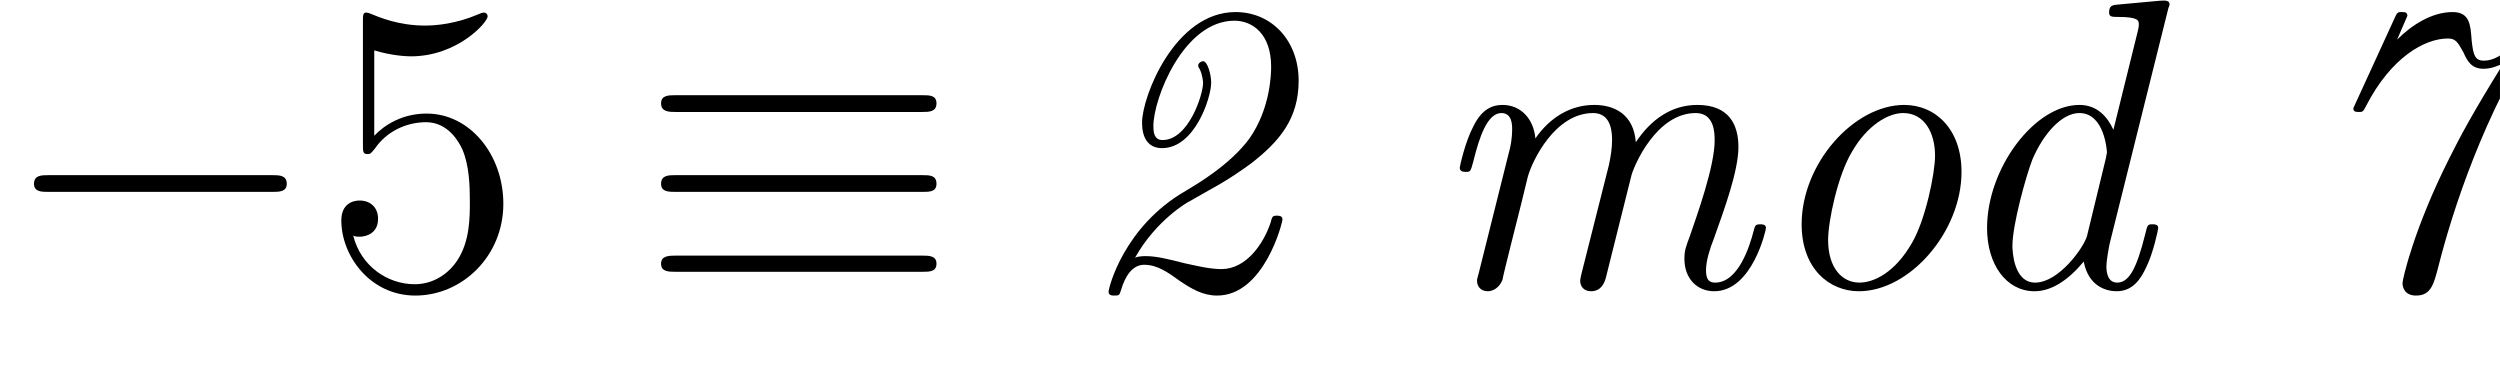
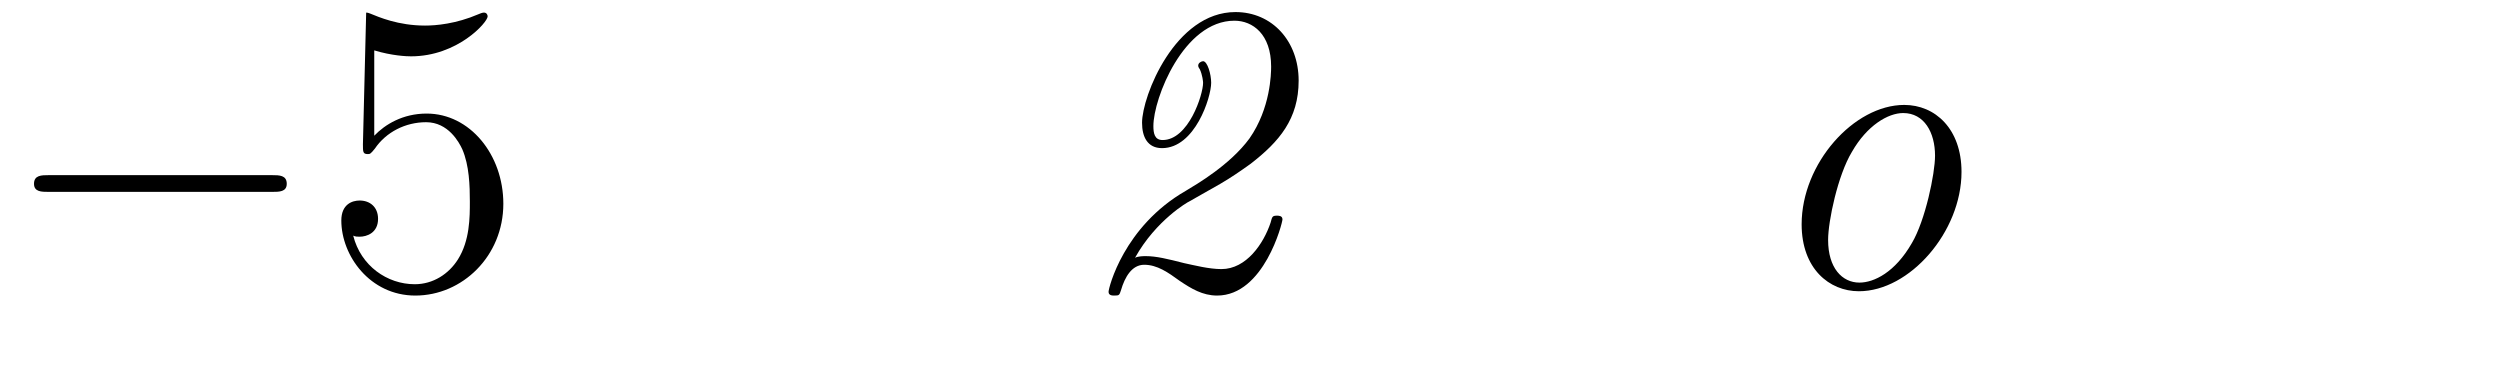
<svg xmlns="http://www.w3.org/2000/svg" xmlns:xlink="http://www.w3.org/1999/xlink" width="72.337pt" height="10.627pt" viewBox="0 0 72.337 10.627" version="1.1">
  <defs>
    <g>
      <symbol overflow="visible" id="glyph0-0">
        <path style="stroke:none;" d="" />
      </symbol>
      <symbol overflow="visible" id="glyph0-1">
        <path style="stroke:none;" d="M 7.875 -2.75 C 8.078 -2.75 8.297 -2.75 8.297 -2.984 C 8.297 -3.234 8.078 -3.234 7.875 -3.234 L 1.406 -3.234 C 1.203 -3.234 0.984 -3.234 0.984 -2.984 C 0.984 -2.75 1.203 -2.75 1.406 -2.75 Z M 7.875 -2.75 " />
      </symbol>
      <symbol overflow="visible" id="glyph0-2">
-         <path style="stroke:none;" d="M 8.203 -5.062 C 8.406 -5.062 8.625 -5.062 8.625 -5.312 C 8.625 -5.547 8.422 -5.547 8.219 -5.547 L 1.078 -5.547 C 0.875 -5.547 0.656 -5.547 0.656 -5.312 C 0.656 -5.062 0.891 -5.062 1.094 -5.062 Z M 8.219 -0.438 C 8.422 -0.438 8.625 -0.438 8.625 -0.672 C 8.625 -0.906 8.406 -0.906 8.203 -0.906 L 1.094 -0.906 C 0.891 -0.906 0.656 -0.906 0.656 -0.672 C 0.656 -0.438 0.875 -0.438 1.078 -0.438 Z M 8.219 -2.75 C 8.422 -2.75 8.625 -2.75 8.625 -2.984 C 8.625 -3.234 8.422 -3.234 8.219 -3.234 L 1.078 -3.234 C 0.875 -3.234 0.656 -3.234 0.656 -2.984 C 0.656 -2.75 0.875 -2.75 1.078 -2.75 Z M 8.219 -2.75 " />
-       </symbol>
+         </symbol>
      <symbol overflow="visible" id="glyph1-0">
-         <path style="stroke:none;" d="" />
-       </symbol>
+         </symbol>
      <symbol overflow="visible" id="glyph1-1">
-         <path style="stroke:none;" d="M 1.531 -6.844 C 2.047 -6.688 2.469 -6.672 2.594 -6.672 C 3.938 -6.672 4.812 -7.656 4.812 -7.828 C 4.812 -7.875 4.781 -7.938 4.703 -7.938 C 4.688 -7.938 4.656 -7.938 4.547 -7.891 C 3.891 -7.609 3.312 -7.562 3 -7.562 C 2.219 -7.562 1.656 -7.812 1.422 -7.906 C 1.344 -7.938 1.312 -7.938 1.297 -7.938 C 1.203 -7.938 1.203 -7.859 1.203 -7.672 L 1.203 -4.125 C 1.203 -3.906 1.203 -3.844 1.344 -3.844 C 1.406 -3.844 1.422 -3.844 1.547 -4 C 1.875 -4.484 2.438 -4.766 3.031 -4.766 C 3.672 -4.766 3.984 -4.188 4.078 -3.984 C 4.281 -3.516 4.297 -2.922 4.297 -2.469 C 4.297 -2.016 4.297 -1.344 3.953 -0.797 C 3.688 -0.375 3.234 -0.078 2.703 -0.078 C 1.906 -0.078 1.141 -0.609 0.922 -1.484 C 0.984 -1.453 1.047 -1.453 1.109 -1.453 C 1.312 -1.453 1.641 -1.562 1.641 -1.969 C 1.641 -2.312 1.406 -2.5 1.109 -2.5 C 0.891 -2.5 0.578 -2.391 0.578 -1.922 C 0.578 -0.906 1.406 0.25 2.719 0.25 C 4.078 0.25 5.266 -0.891 5.266 -2.406 C 5.266 -3.828 4.297 -5.016 3.047 -5.016 C 2.359 -5.016 1.844 -4.703 1.531 -4.375 Z M 1.531 -6.844 " />
+         <path style="stroke:none;" d="M 1.531 -6.844 C 2.047 -6.688 2.469 -6.672 2.594 -6.672 C 3.938 -6.672 4.812 -7.656 4.812 -7.828 C 4.812 -7.875 4.781 -7.938 4.703 -7.938 C 4.688 -7.938 4.656 -7.938 4.547 -7.891 C 3.891 -7.609 3.312 -7.562 3 -7.562 C 2.219 -7.562 1.656 -7.812 1.422 -7.906 C 1.344 -7.938 1.312 -7.938 1.297 -7.938 L 1.203 -4.125 C 1.203 -3.906 1.203 -3.844 1.344 -3.844 C 1.406 -3.844 1.422 -3.844 1.547 -4 C 1.875 -4.484 2.438 -4.766 3.031 -4.766 C 3.672 -4.766 3.984 -4.188 4.078 -3.984 C 4.281 -3.516 4.297 -2.922 4.297 -2.469 C 4.297 -2.016 4.297 -1.344 3.953 -0.797 C 3.688 -0.375 3.234 -0.078 2.703 -0.078 C 1.906 -0.078 1.141 -0.609 0.922 -1.484 C 0.984 -1.453 1.047 -1.453 1.109 -1.453 C 1.312 -1.453 1.641 -1.562 1.641 -1.969 C 1.641 -2.312 1.406 -2.5 1.109 -2.5 C 0.891 -2.5 0.578 -2.391 0.578 -1.922 C 0.578 -0.906 1.406 0.25 2.719 0.25 C 4.078 0.25 5.266 -0.891 5.266 -2.406 C 5.266 -3.828 4.297 -5.016 3.047 -5.016 C 2.359 -5.016 1.844 -4.703 1.531 -4.375 Z M 1.531 -6.844 " />
      </symbol>
      <symbol overflow="visible" id="glyph2-0">
        <path style="stroke:none;" d="" />
      </symbol>
      <symbol overflow="visible" id="glyph2-1">
        <path style="stroke:none;" d="M 4.219 -2.984 C 4.516 -3.156 4.812 -3.359 5.094 -3.562 C 5.922 -4.203 6.484 -4.859 6.484 -5.969 C 6.484 -7.109 5.719 -7.953 4.656 -7.953 C 2.906 -7.953 1.953 -5.516 1.953 -4.75 C 1.953 -4.344 2.109 -4.016 2.531 -4.016 C 3.484 -4.016 3.953 -5.484 3.953 -5.906 C 3.953 -6.156 3.844 -6.531 3.719 -6.531 C 3.672 -6.531 3.578 -6.484 3.578 -6.406 C 3.578 -6.391 3.578 -6.359 3.625 -6.297 C 3.703 -6.125 3.719 -5.938 3.719 -5.906 C 3.719 -5.562 3.297 -4.25 2.547 -4.25 C 2.312 -4.25 2.281 -4.453 2.281 -4.656 C 2.281 -5.453 3.156 -7.703 4.625 -7.703 C 5.156 -7.703 5.688 -7.312 5.688 -6.375 C 5.688 -6.172 5.672 -5.172 5.062 -4.297 C 4.5 -3.531 3.531 -2.969 3.219 -2.781 C 1.422 -1.75 0.984 0.031 0.984 0.141 C 0.984 0.25 1.094 0.25 1.156 0.25 C 1.297 0.25 1.297 0.234 1.344 0.094 C 1.453 -0.281 1.656 -0.641 2.016 -0.641 C 2.391 -0.641 2.703 -0.422 3.047 -0.172 C 3.375 0.047 3.703 0.25 4.125 0.25 C 5.484 0.25 6.016 -1.859 6.016 -1.953 C 6.016 -2.062 5.906 -2.062 5.859 -2.062 C 5.719 -2.062 5.719 -2.031 5.672 -1.859 C 5.469 -1.25 4.969 -0.516 4.25 -0.516 C 3.891 -0.516 3.469 -0.625 3.172 -0.688 C 2.688 -0.812 2.359 -0.891 2.062 -0.891 C 2 -0.891 1.844 -0.891 1.75 -0.844 C 2.359 -1.938 3.297 -2.469 3.312 -2.469 Z M 4.219 -2.984 " />
      </symbol>
      <symbol overflow="visible" id="glyph2-2">
-         <path style="stroke:none;" d="M 5.953 -3.234 C 6.031 -3.516 6.672 -5.031 7.812 -5.031 C 8.359 -5.031 8.359 -4.438 8.359 -4.234 C 8.359 -3.484 7.844 -2.062 7.641 -1.469 C 7.531 -1.172 7.484 -1.062 7.484 -0.812 C 7.484 -0.234 7.859 0.125 8.344 0.125 C 9.453 0.125 9.844 -1.656 9.844 -1.703 C 9.844 -1.812 9.734 -1.812 9.688 -1.812 C 9.531 -1.812 9.531 -1.781 9.484 -1.609 C 9.375 -1.188 9.047 -0.125 8.375 -0.125 C 8.203 -0.125 8.109 -0.203 8.109 -0.484 C 8.109 -0.766 8.234 -1.141 8.328 -1.375 C 8.641 -2.25 9.047 -3.359 9.047 -4.047 C 9.047 -4.688 8.781 -5.266 7.859 -5.266 C 7.109 -5.266 6.516 -4.844 6.078 -4.188 C 6.016 -5 5.453 -5.266 4.875 -5.266 C 4.188 -5.266 3.594 -4.906 3.172 -4.297 C 3.125 -4.844 2.766 -5.266 2.219 -5.266 C 1.938 -5.266 1.625 -5.156 1.375 -4.641 C 1.141 -4.203 0.984 -3.484 0.984 -3.453 C 0.984 -3.359 1.047 -3.328 1.156 -3.328 C 1.297 -3.328 1.297 -3.344 1.375 -3.625 C 1.547 -4.328 1.781 -5.031 2.188 -5.031 C 2.5 -5.031 2.5 -4.688 2.5 -4.547 C 2.5 -4.312 2.453 -4.047 2.406 -3.891 L 1.531 -0.391 C 1.484 -0.234 1.484 -0.219 1.484 -0.172 C 1.484 -0.031 1.578 0.125 1.797 0.125 C 1.938 0.125 2.125 0.031 2.219 -0.203 C 2.234 -0.328 2.688 -2.109 2.766 -2.422 C 2.828 -2.672 2.891 -2.922 2.953 -3.188 C 3.078 -3.641 3.734 -5.031 4.844 -5.031 C 5.391 -5.031 5.391 -4.422 5.391 -4.234 C 5.391 -4 5.344 -3.734 5.297 -3.516 L 4.5 -0.359 C 4.469 -0.234 4.469 -0.188 4.469 -0.172 C 4.469 -0.031 4.562 0.125 4.781 0.125 C 5.062 0.125 5.172 -0.094 5.219 -0.297 Z M 5.953 -3.234 " />
-       </symbol>
+         </symbol>
      <symbol overflow="visible" id="glyph2-3">
        <path style="stroke:none;" d="M 5.938 -3.328 C 5.938 -4.578 5.172 -5.266 4.281 -5.266 C 2.828 -5.266 1.312 -3.578 1.312 -1.812 C 1.312 -0.531 2.109 0.125 2.969 0.125 C 4.438 0.125 5.938 -1.594 5.938 -3.328 Z M 2.984 -0.125 C 2.484 -0.125 2.078 -0.547 2.078 -1.359 C 2.078 -1.906 2.359 -3.234 2.766 -3.906 C 3.203 -4.672 3.812 -5.031 4.25 -5.031 C 4.859 -5.031 5.172 -4.469 5.172 -3.797 C 5.172 -3.281 4.891 -1.922 4.5 -1.266 C 4.016 -0.422 3.406 -0.125 2.984 -0.125 Z M 2.984 -0.125 " />
      </symbol>
      <symbol overflow="visible" id="glyph2-4">
-         <path style="stroke:none;" d="M 6.531 -8.016 C 6.547 -8.094 6.578 -8.141 6.578 -8.172 C 6.578 -8.281 6.484 -8.297 6.297 -8.281 L 5.109 -8.172 C 4.938 -8.156 4.828 -8.156 4.828 -7.938 C 4.828 -7.812 4.922 -7.812 5.094 -7.812 C 5.688 -7.812 5.688 -7.703 5.688 -7.594 C 5.688 -7.531 5.672 -7.438 5.656 -7.391 L 4.953 -4.547 C 4.781 -4.922 4.484 -5.266 3.969 -5.266 C 2.672 -5.266 1.297 -3.438 1.297 -1.703 C 1.297 -0.641 1.859 0.125 2.672 0.125 C 3.156 0.125 3.641 -0.188 4.094 -0.734 C 4.234 0 4.766 0.125 5.047 0.125 C 5.516 0.125 5.75 -0.234 5.906 -0.578 C 6.109 -0.984 6.25 -1.672 6.25 -1.703 C 6.25 -1.812 6.141 -1.812 6.094 -1.812 C 5.953 -1.812 5.938 -1.812 5.875 -1.531 C 5.625 -0.531 5.406 -0.125 5.062 -0.125 C 4.812 -0.125 4.75 -0.375 4.75 -0.594 C 4.75 -0.75 4.812 -1.094 4.844 -1.25 Z M 4.188 -1.469 C 4.094 -1.141 3.375 -0.125 2.688 -0.125 C 2.062 -0.125 2.031 -1.047 2.031 -1.188 C 2.031 -1.797 2.422 -3.203 2.609 -3.688 C 2.922 -4.422 3.453 -5.031 3.969 -5.031 C 4.703 -5.031 4.766 -3.922 4.766 -3.891 L 4.734 -3.719 Z M 4.188 -1.469 " />
-       </symbol>
+         </symbol>
      <symbol overflow="visible" id="glyph2-5">
        <path style="stroke:none;" d="M 3.297 -7.844 C 3.297 -7.953 3.219 -7.953 3.125 -7.953 C 3.031 -7.953 3 -7.953 2.922 -7.766 L 1.797 -5.312 C 1.734 -5.188 1.734 -5.172 1.734 -5.156 C 1.734 -5.062 1.828 -5.062 1.891 -5.062 C 2 -5.062 2.016 -5.062 2.109 -5.25 C 2.828 -6.641 3.797 -7.188 4.469 -7.188 C 4.688 -7.188 4.75 -7.094 4.922 -6.781 C 5.031 -6.531 5.156 -6.312 5.5 -6.312 C 5.75 -6.312 5.969 -6.422 6.078 -6.469 C 5.203 -5.062 4.828 -4.359 4.516 -3.734 C 3.484 -1.688 3.156 -0.219 3.156 -0.109 C 3.156 0.031 3.234 0.25 3.547 0.25 C 3.984 0.25 4.062 -0.078 4.203 -0.625 C 4.609 -2.219 5.516 -5.031 7.141 -7.516 C 7.328 -7.797 7.328 -7.812 7.328 -7.859 C 7.328 -7.953 7.234 -7.953 7.172 -7.953 C 7.062 -7.953 7.047 -7.938 6.891 -7.734 C 6.594 -7.25 6.078 -6.547 5.516 -6.547 C 5.25 -6.547 5.203 -6.703 5.156 -7.141 C 5.125 -7.562 5.109 -7.953 4.609 -7.953 C 4 -7.953 3.422 -7.578 3 -7.156 Z M 3.297 -7.844 " />
      </symbol>
    </g>
    <clipPath id="clip1">
-       <path d="M 68 0 L 72.336 0 L 72.336 9 L 68 9 Z M 68 0 " />
-     </clipPath>
+       </clipPath>
  </defs>
  <g id="surface1">
    <g style="fill:rgb(0%,0%,0%);fill-opacity:1;">
      <use xlink:href="#glyph0-1" x="0" y="8.302" />
    </g>
    <g style="fill:rgb(0%,0%,0%);fill-opacity:1;">
      <use xlink:href="#glyph1-1" x="9.298" y="8.302" />
    </g>
    <g style="fill:rgb(0%,0%,0%);fill-opacity:1;">
      <use xlink:href="#glyph0-2" x="18.472" y="8.302" />
    </g>
    <g style="fill:rgb(0%,0%,0%);fill-opacity:1;">
      <use xlink:href="#glyph2-1" x="31.092" y="8.302" />
    </g>
    <g style="fill:rgb(0%,0%,0%);fill-opacity:1;">
      <use xlink:href="#glyph2-2" x="41.254" y="8.302" />
      <use xlink:href="#glyph2-3" x="50.818" y="8.302" />
    </g>
    <g style="fill:rgb(0%,0%,0%);fill-opacity:1;">
      <use xlink:href="#glyph2-4" x="56.198" y="8.302" />
    </g>
    <g clip-path="url(#clip1)" clip-rule="nonzero">
      <g style="fill:rgb(0%,0%,0%);fill-opacity:1;">
        <use xlink:href="#glyph2-5" x="66.36" y="8.302" />
      </g>
    </g>
  </g>
</svg>